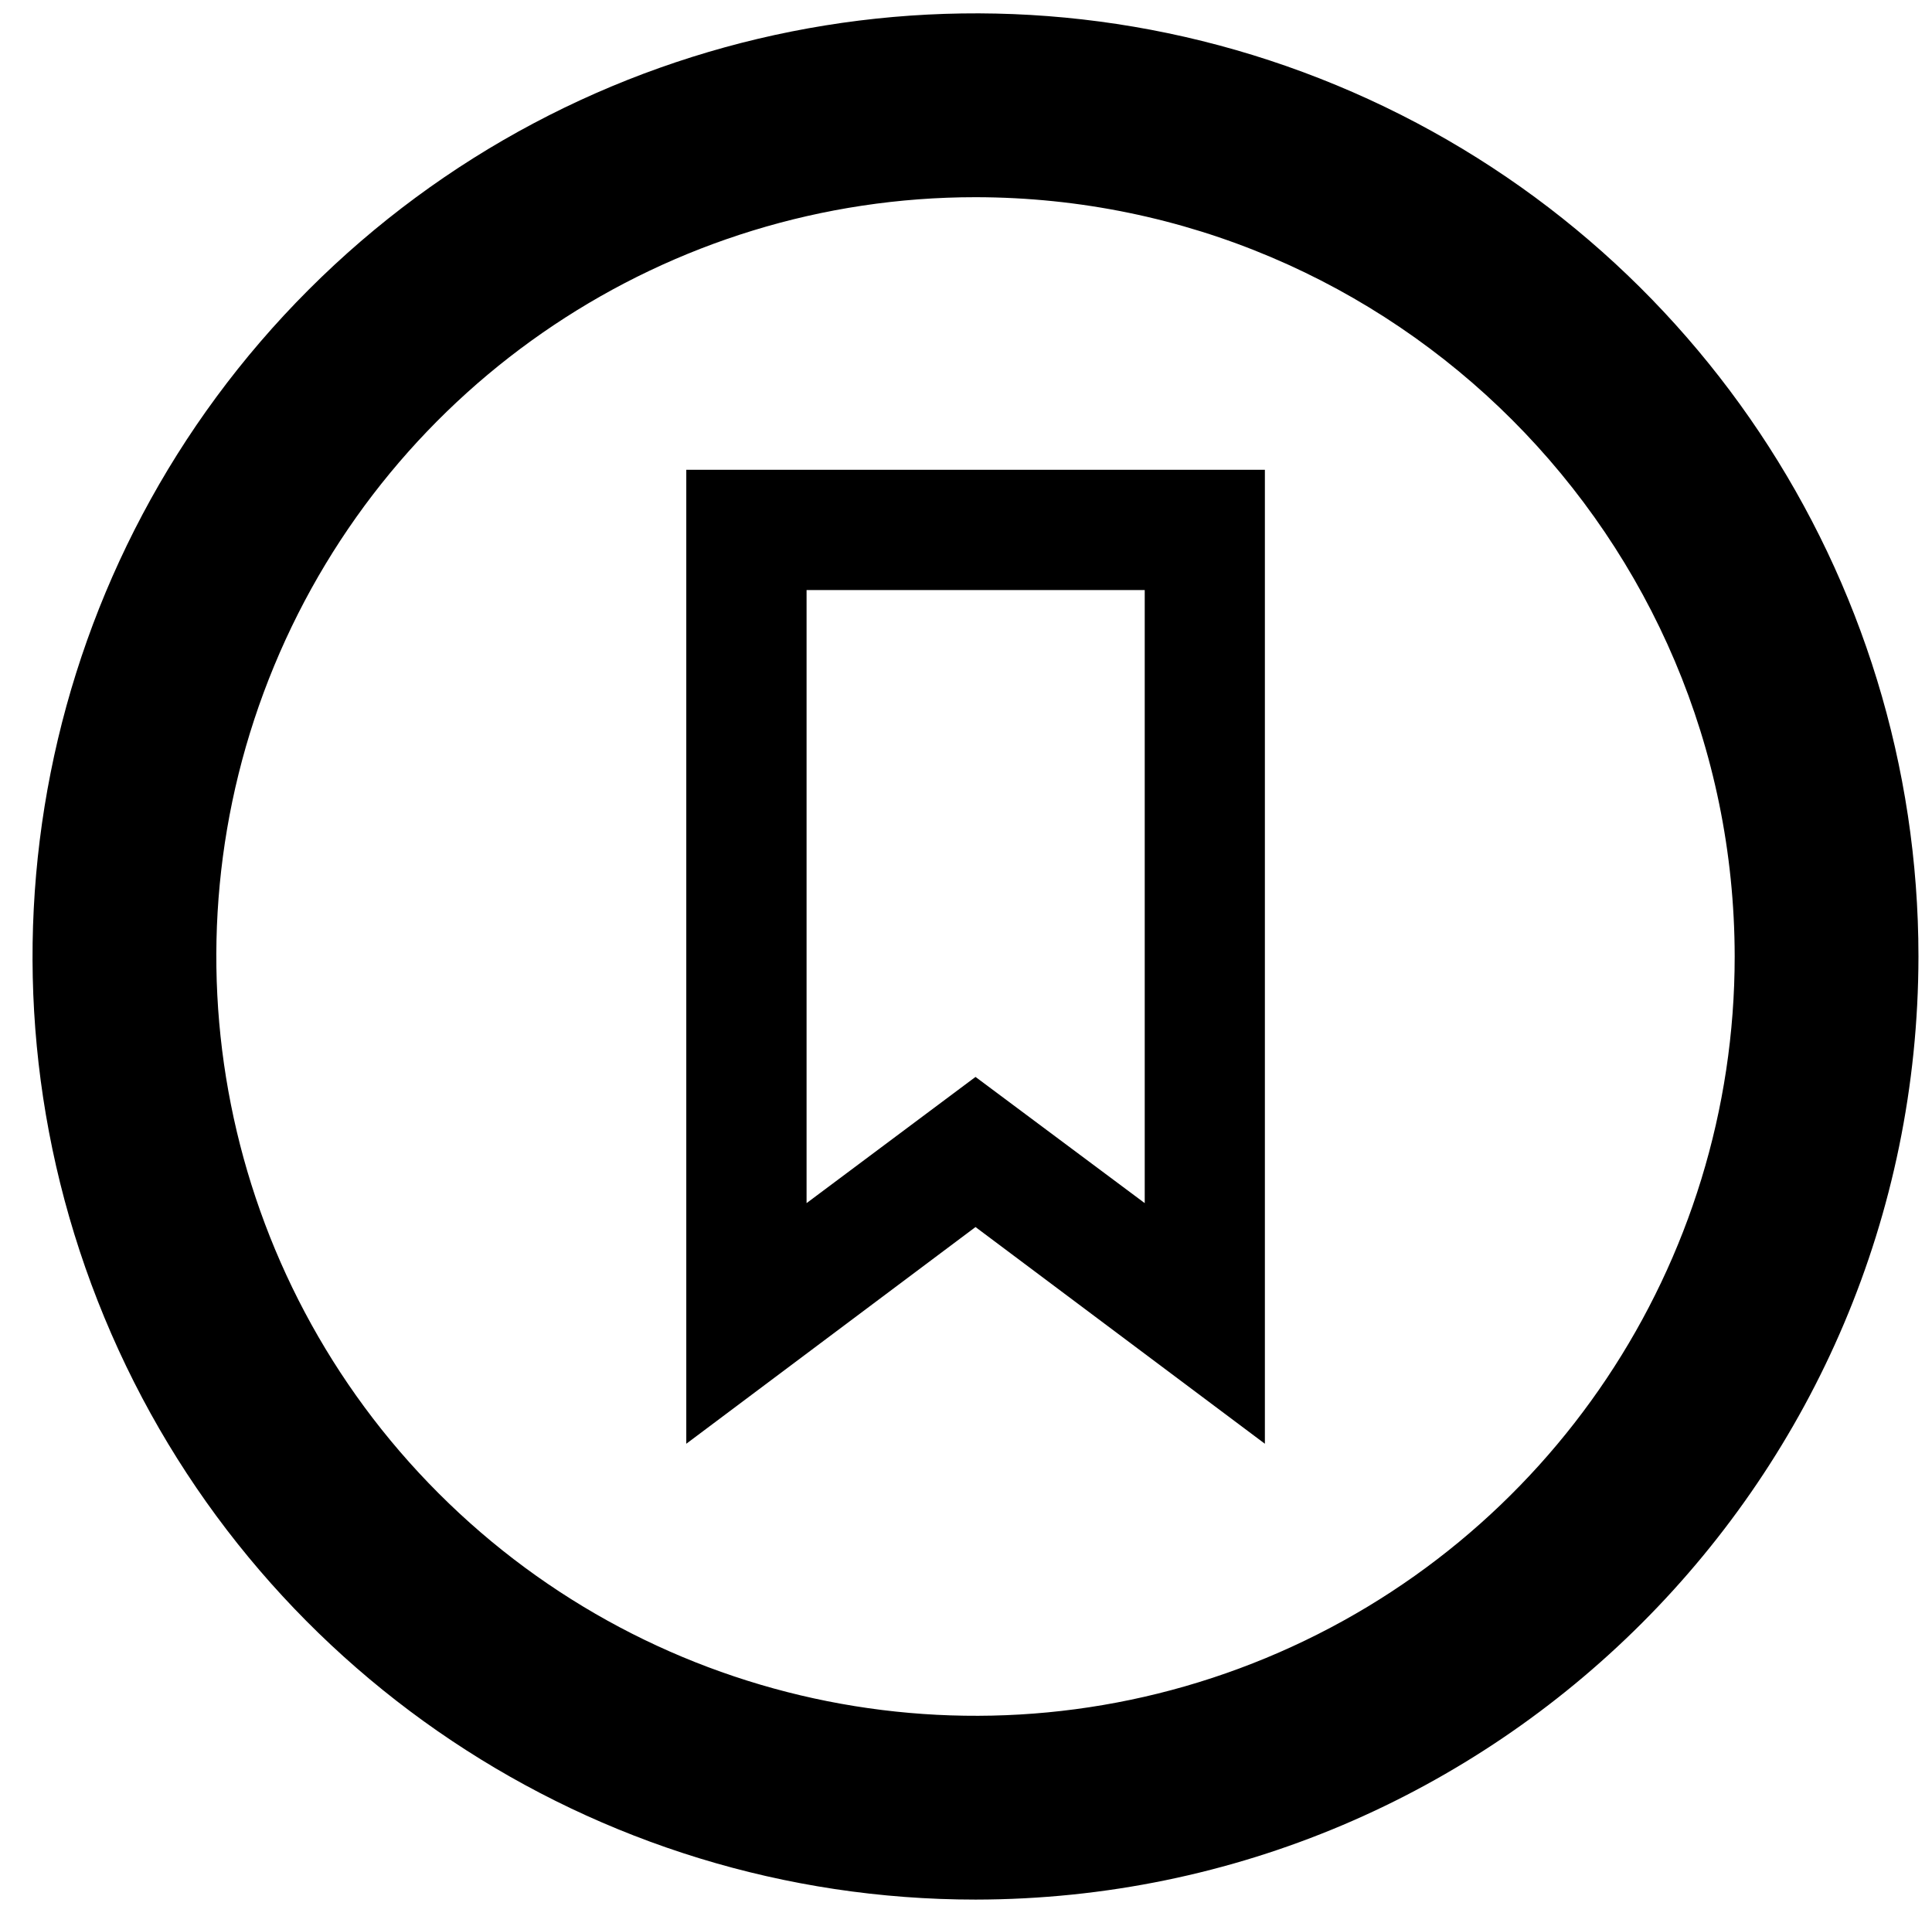
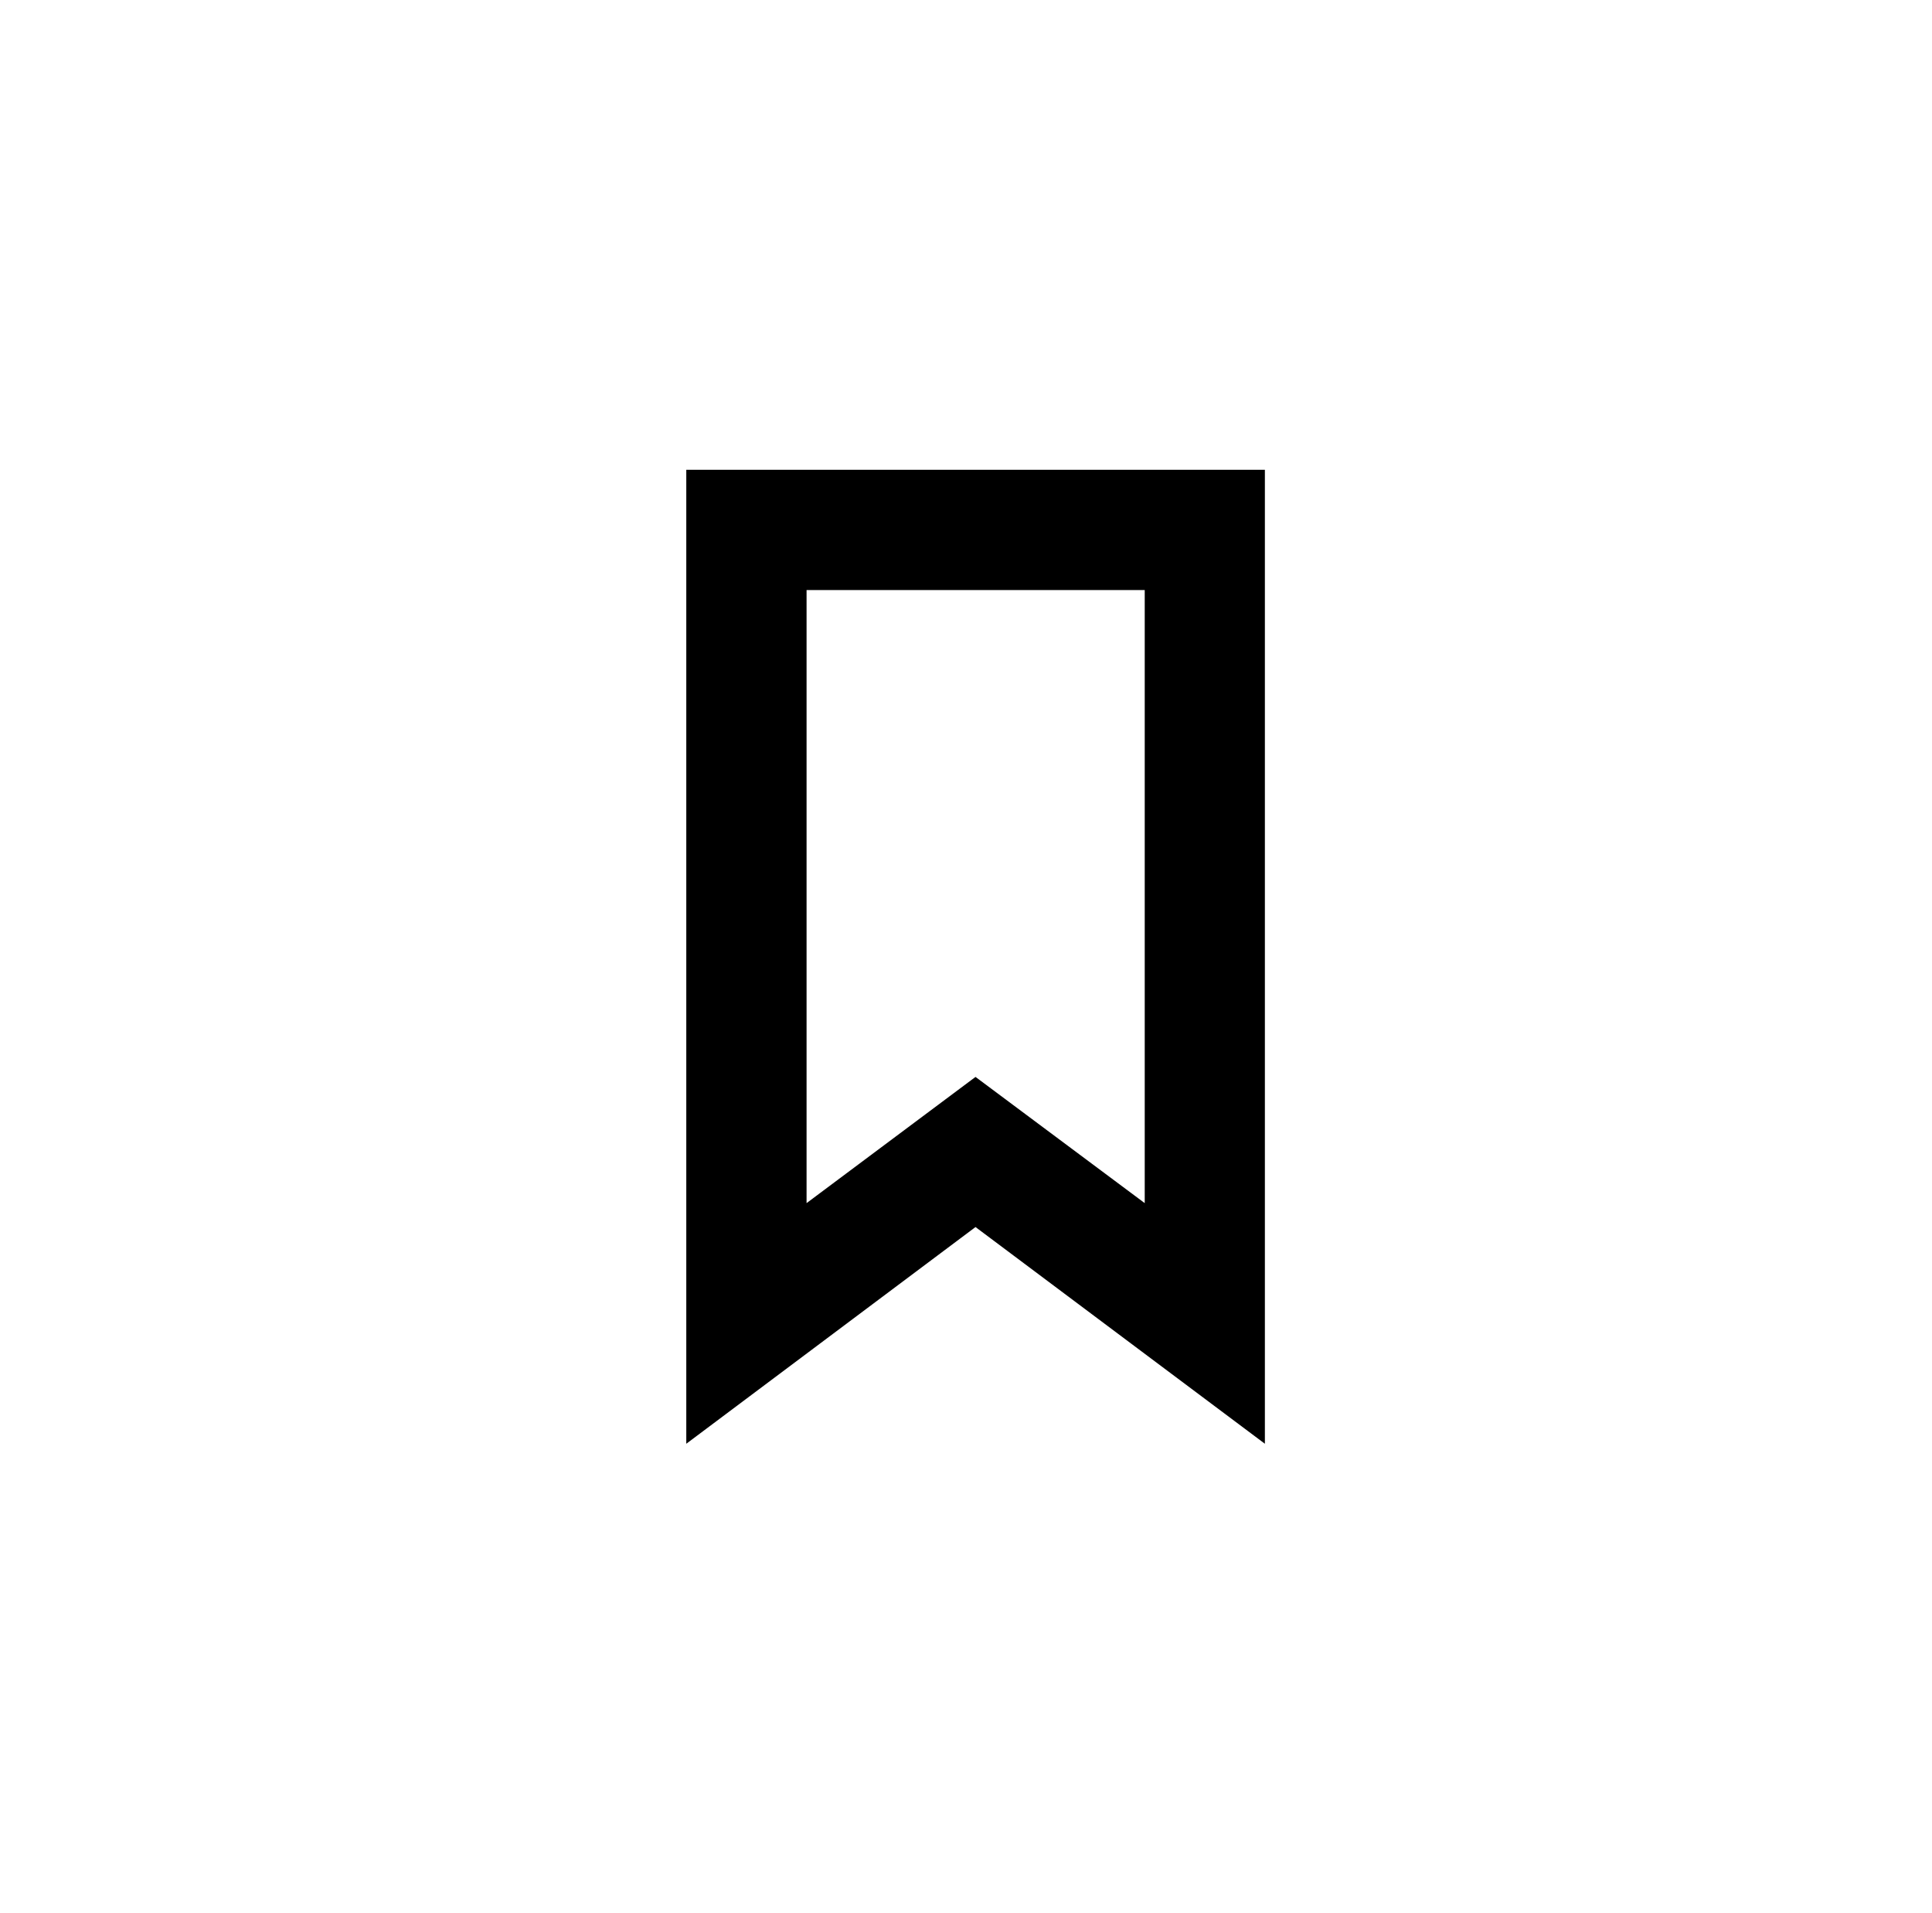
<svg xmlns="http://www.w3.org/2000/svg" width="100px" height="99px" viewBox="0 0 100 99" version="1.1">
  <title>icons / général / qualité</title>
  <desc>Created with Sketch.</desc>
  <defs />
  <g id="icons-/-général-/-qualité" stroke="none" stroke-width="1" fill="none" fill-rule="evenodd">
    <g id="Qualite_noir_rgb" transform="translate(1, 0)">
      <rect id="Rectangle-path" x="0.727" y="0.727" width="97.615" height="97.615" />
-       <path d="M49.499,98.306 C29.758,98.309 11.959,86.419 4.403,68.182 C-3.154,49.944 1.02,28.95 14.978,14.99 C28.936,1.03 49.93,-3.147 68.168,4.407 C86.407,11.961 98.299,29.758 98.299,49.499 C98.269,76.439 76.439,98.272 49.499,98.306 Z M49.499,10.205 C33.605,10.202 19.275,19.774 13.191,34.457 C7.107,49.14 10.467,66.043 21.704,77.282 C32.942,88.522 49.844,91.885 64.528,85.803 C79.212,79.722 88.787,65.393 88.787,49.499 C88.764,27.81 71.189,10.231 49.499,10.205 Z" id="Shape" fill="#000000" fill-rule="nonzero" />
      <path d="M58.251,30.537 L58.251,62.263 L49.492,55.732 L40.748,62.263 L40.748,30.537 L58.251,30.537 Z M64.477,24.311 L34.522,24.311 L34.522,74.716 L49.492,63.501 L64.47,74.716 L64.47,24.311 L64.477,24.311 Z" id="Shape" fill="#000000" fill-rule="nonzero" />
    </g>
  </g>
</svg>